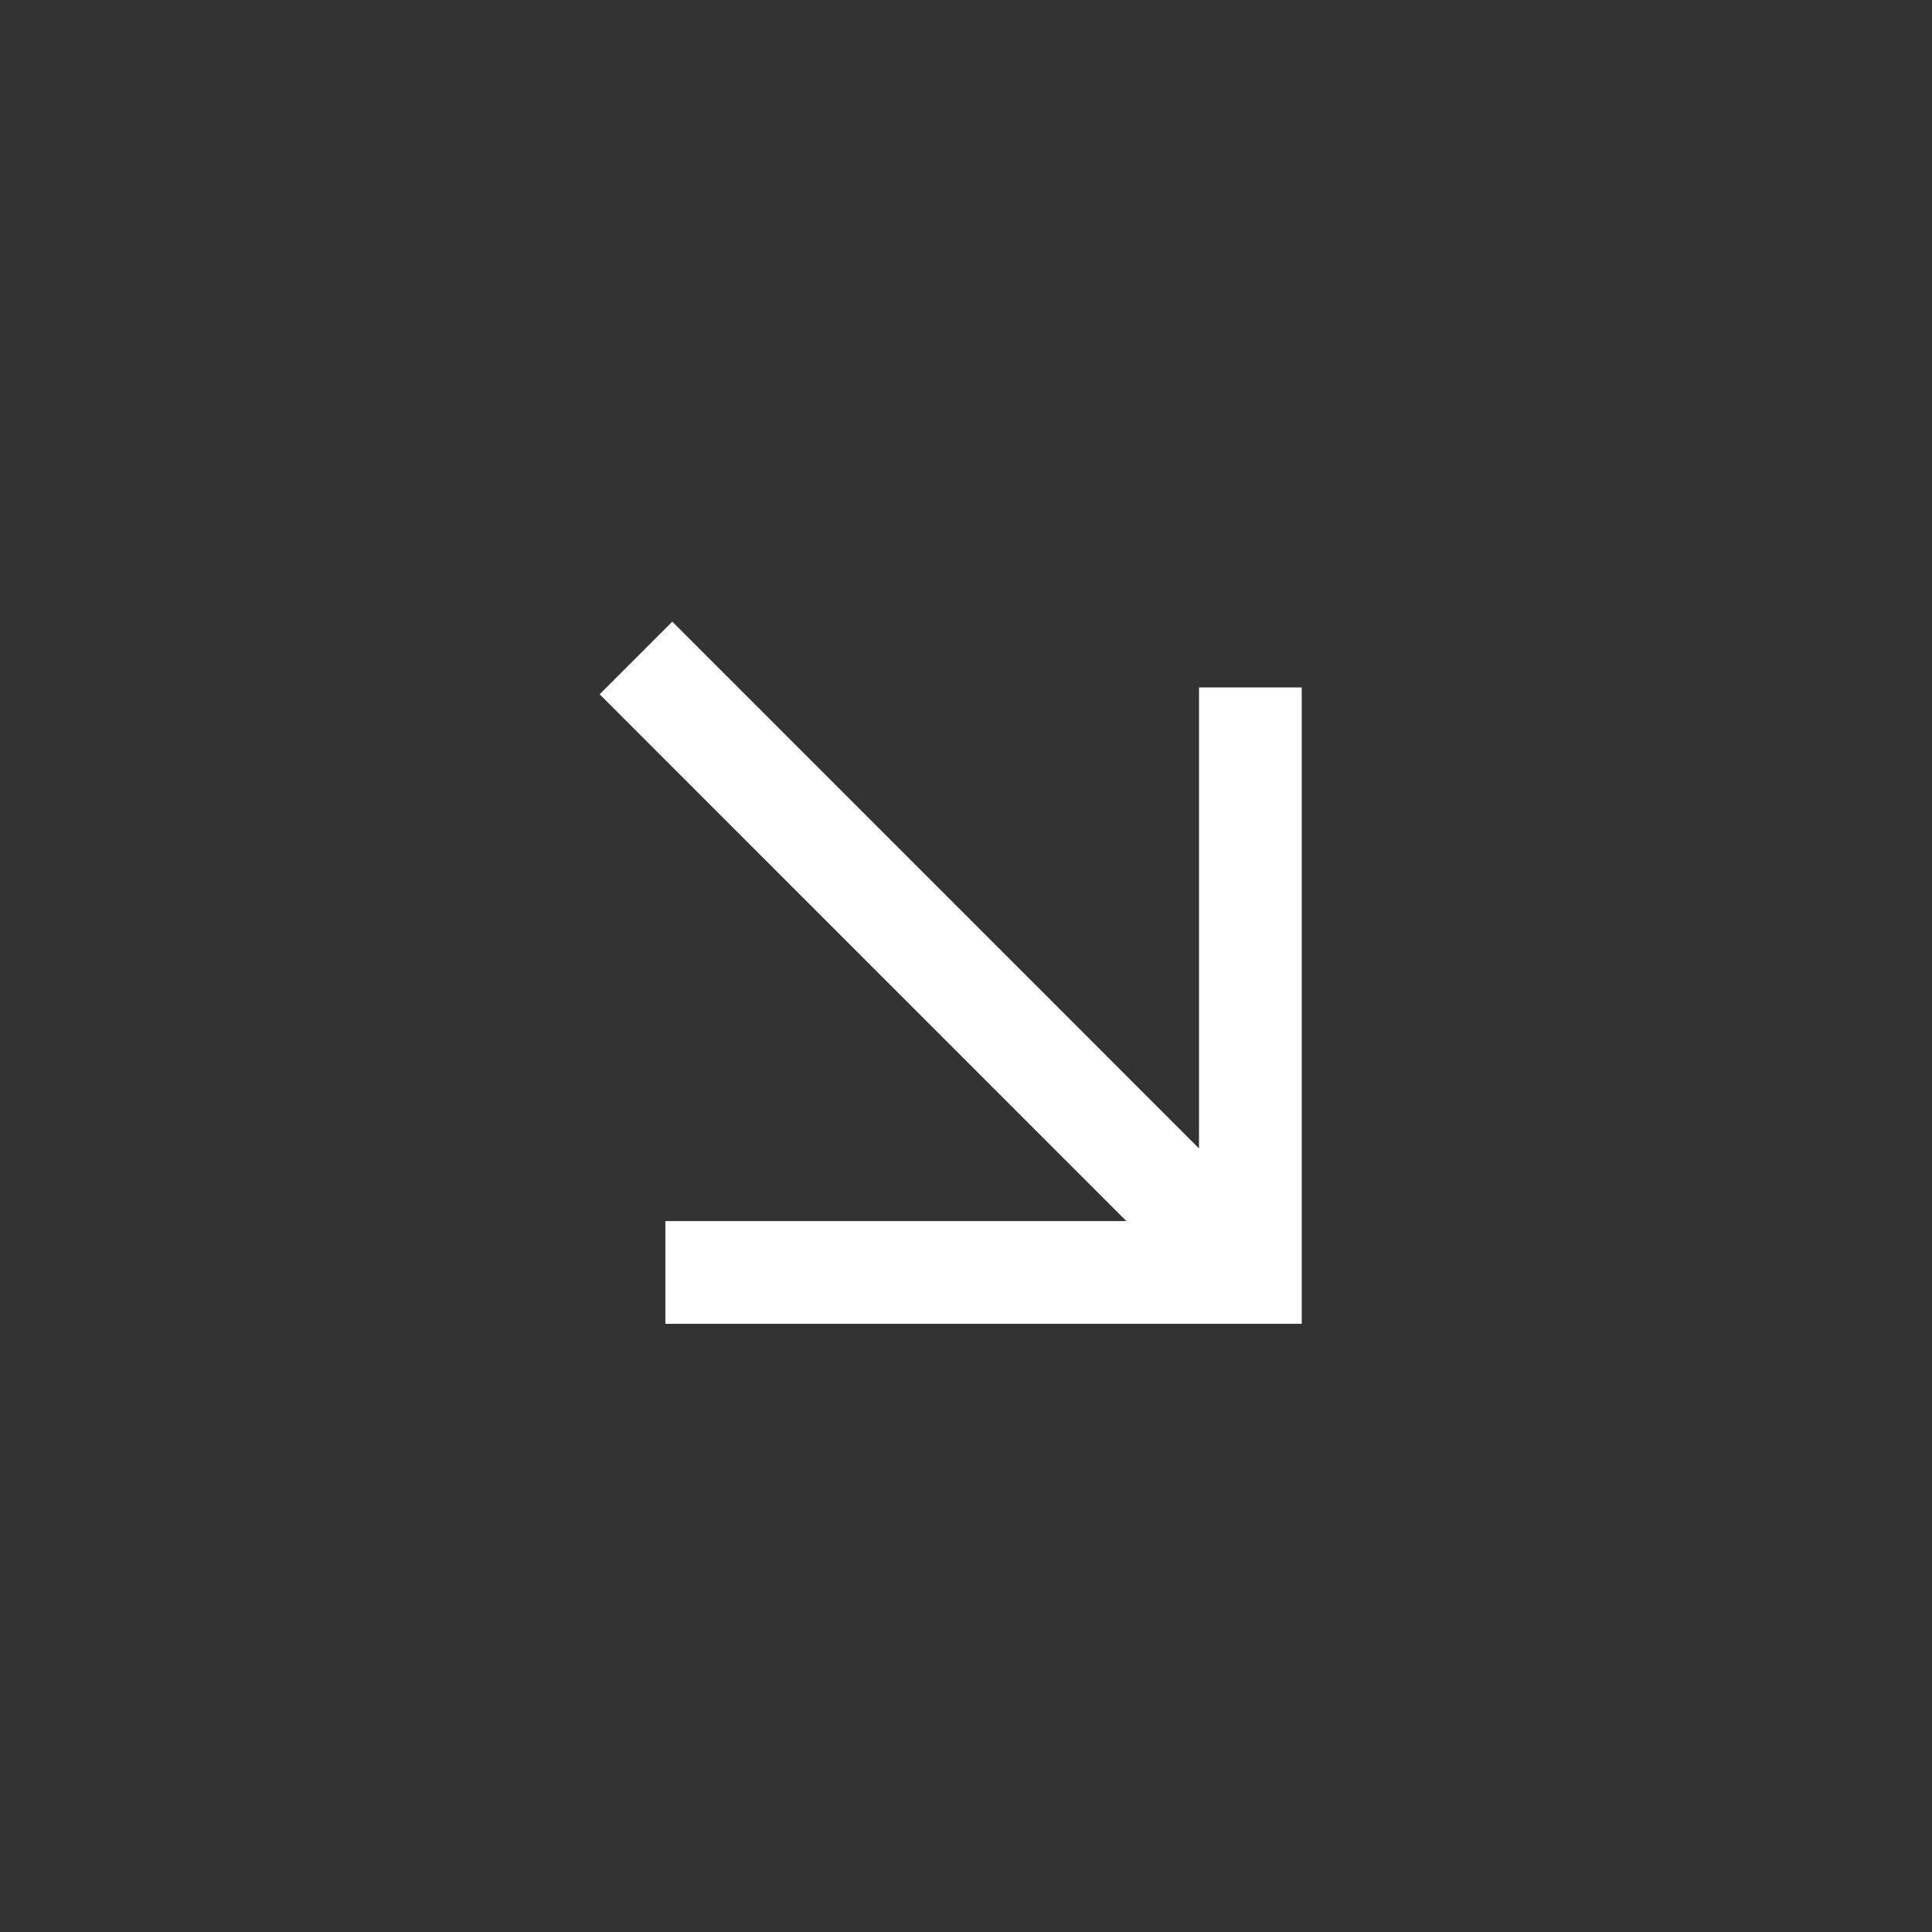
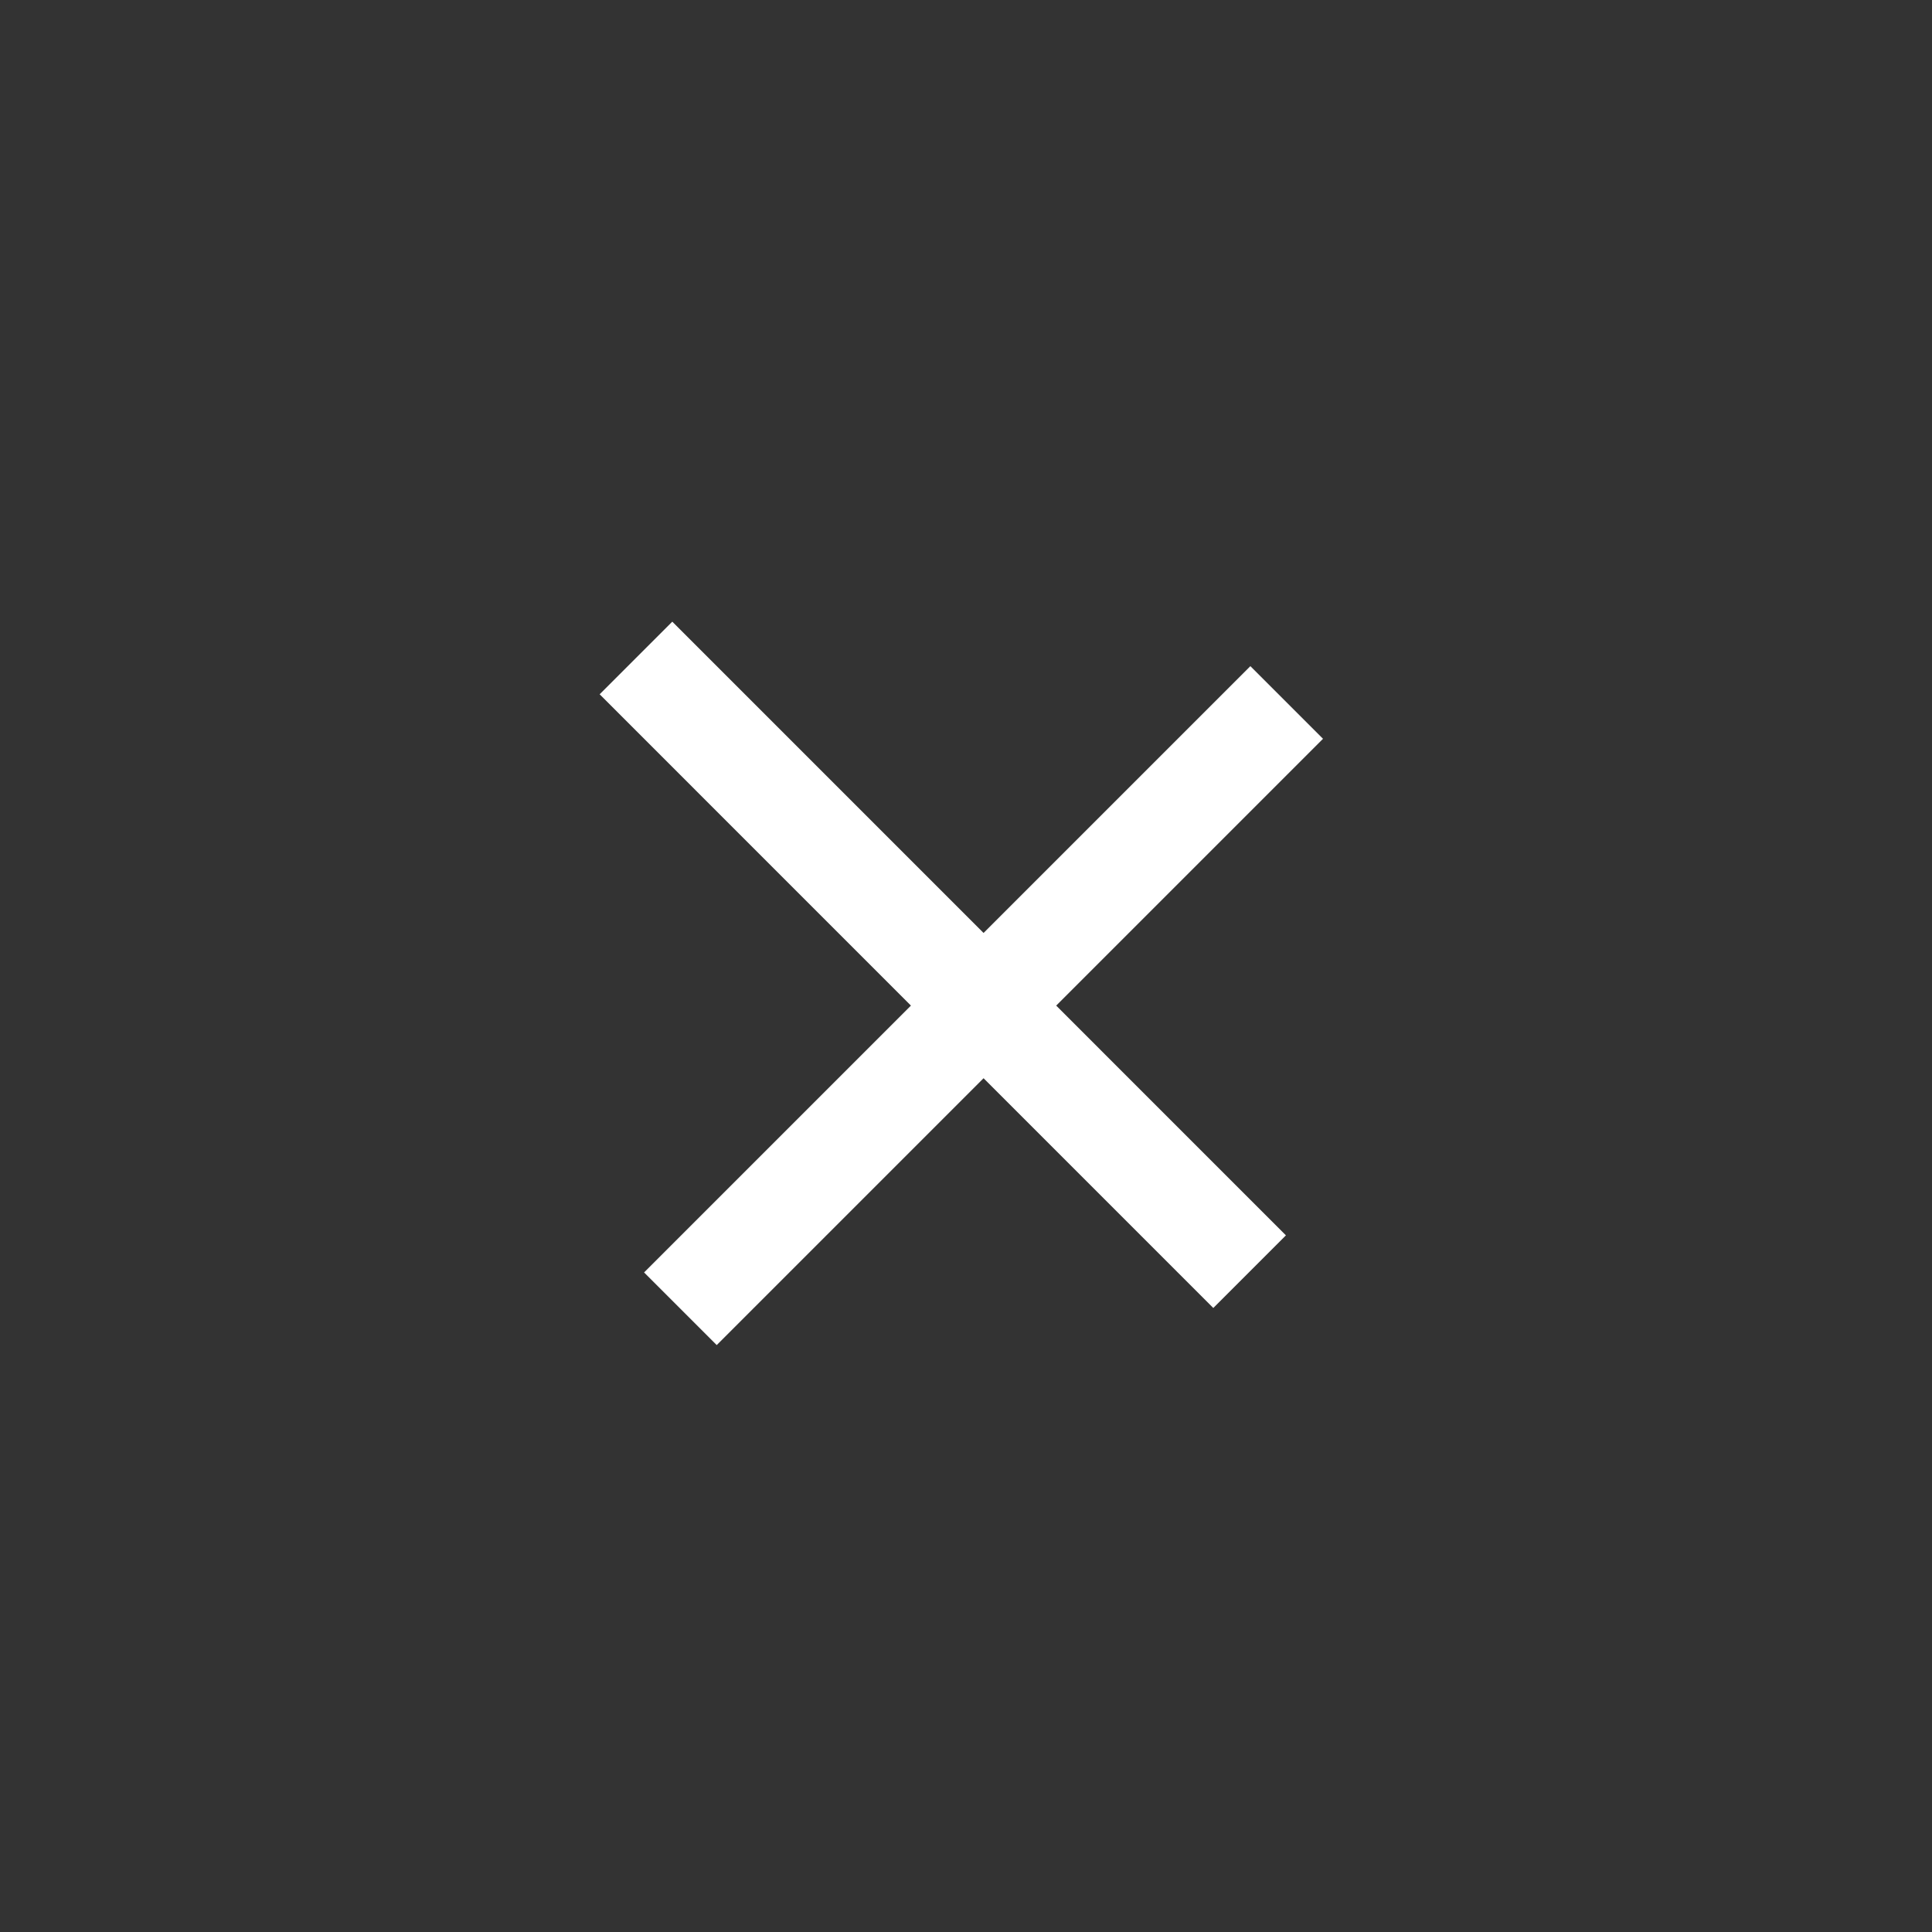
<svg xmlns="http://www.w3.org/2000/svg" width="36" height="36" viewBox="0 0 36 36" fill="none">
  <rect x="0" y="0" width="36" height="36" fill="#333333" stroke="none" />
-   <path d="M13.355 23.71L23.299 23.71L23.299 13.766M22.608 23.019L12.527 12.937" stroke="white" stroke-width="1.914" stroke-miterlimit="10" stroke-linecap="square" />
+   <path d="M13.355 23.71L23.299 13.766M22.608 23.019L12.527 12.937" stroke="white" stroke-width="1.914" stroke-miterlimit="10" stroke-linecap="square" />
</svg>